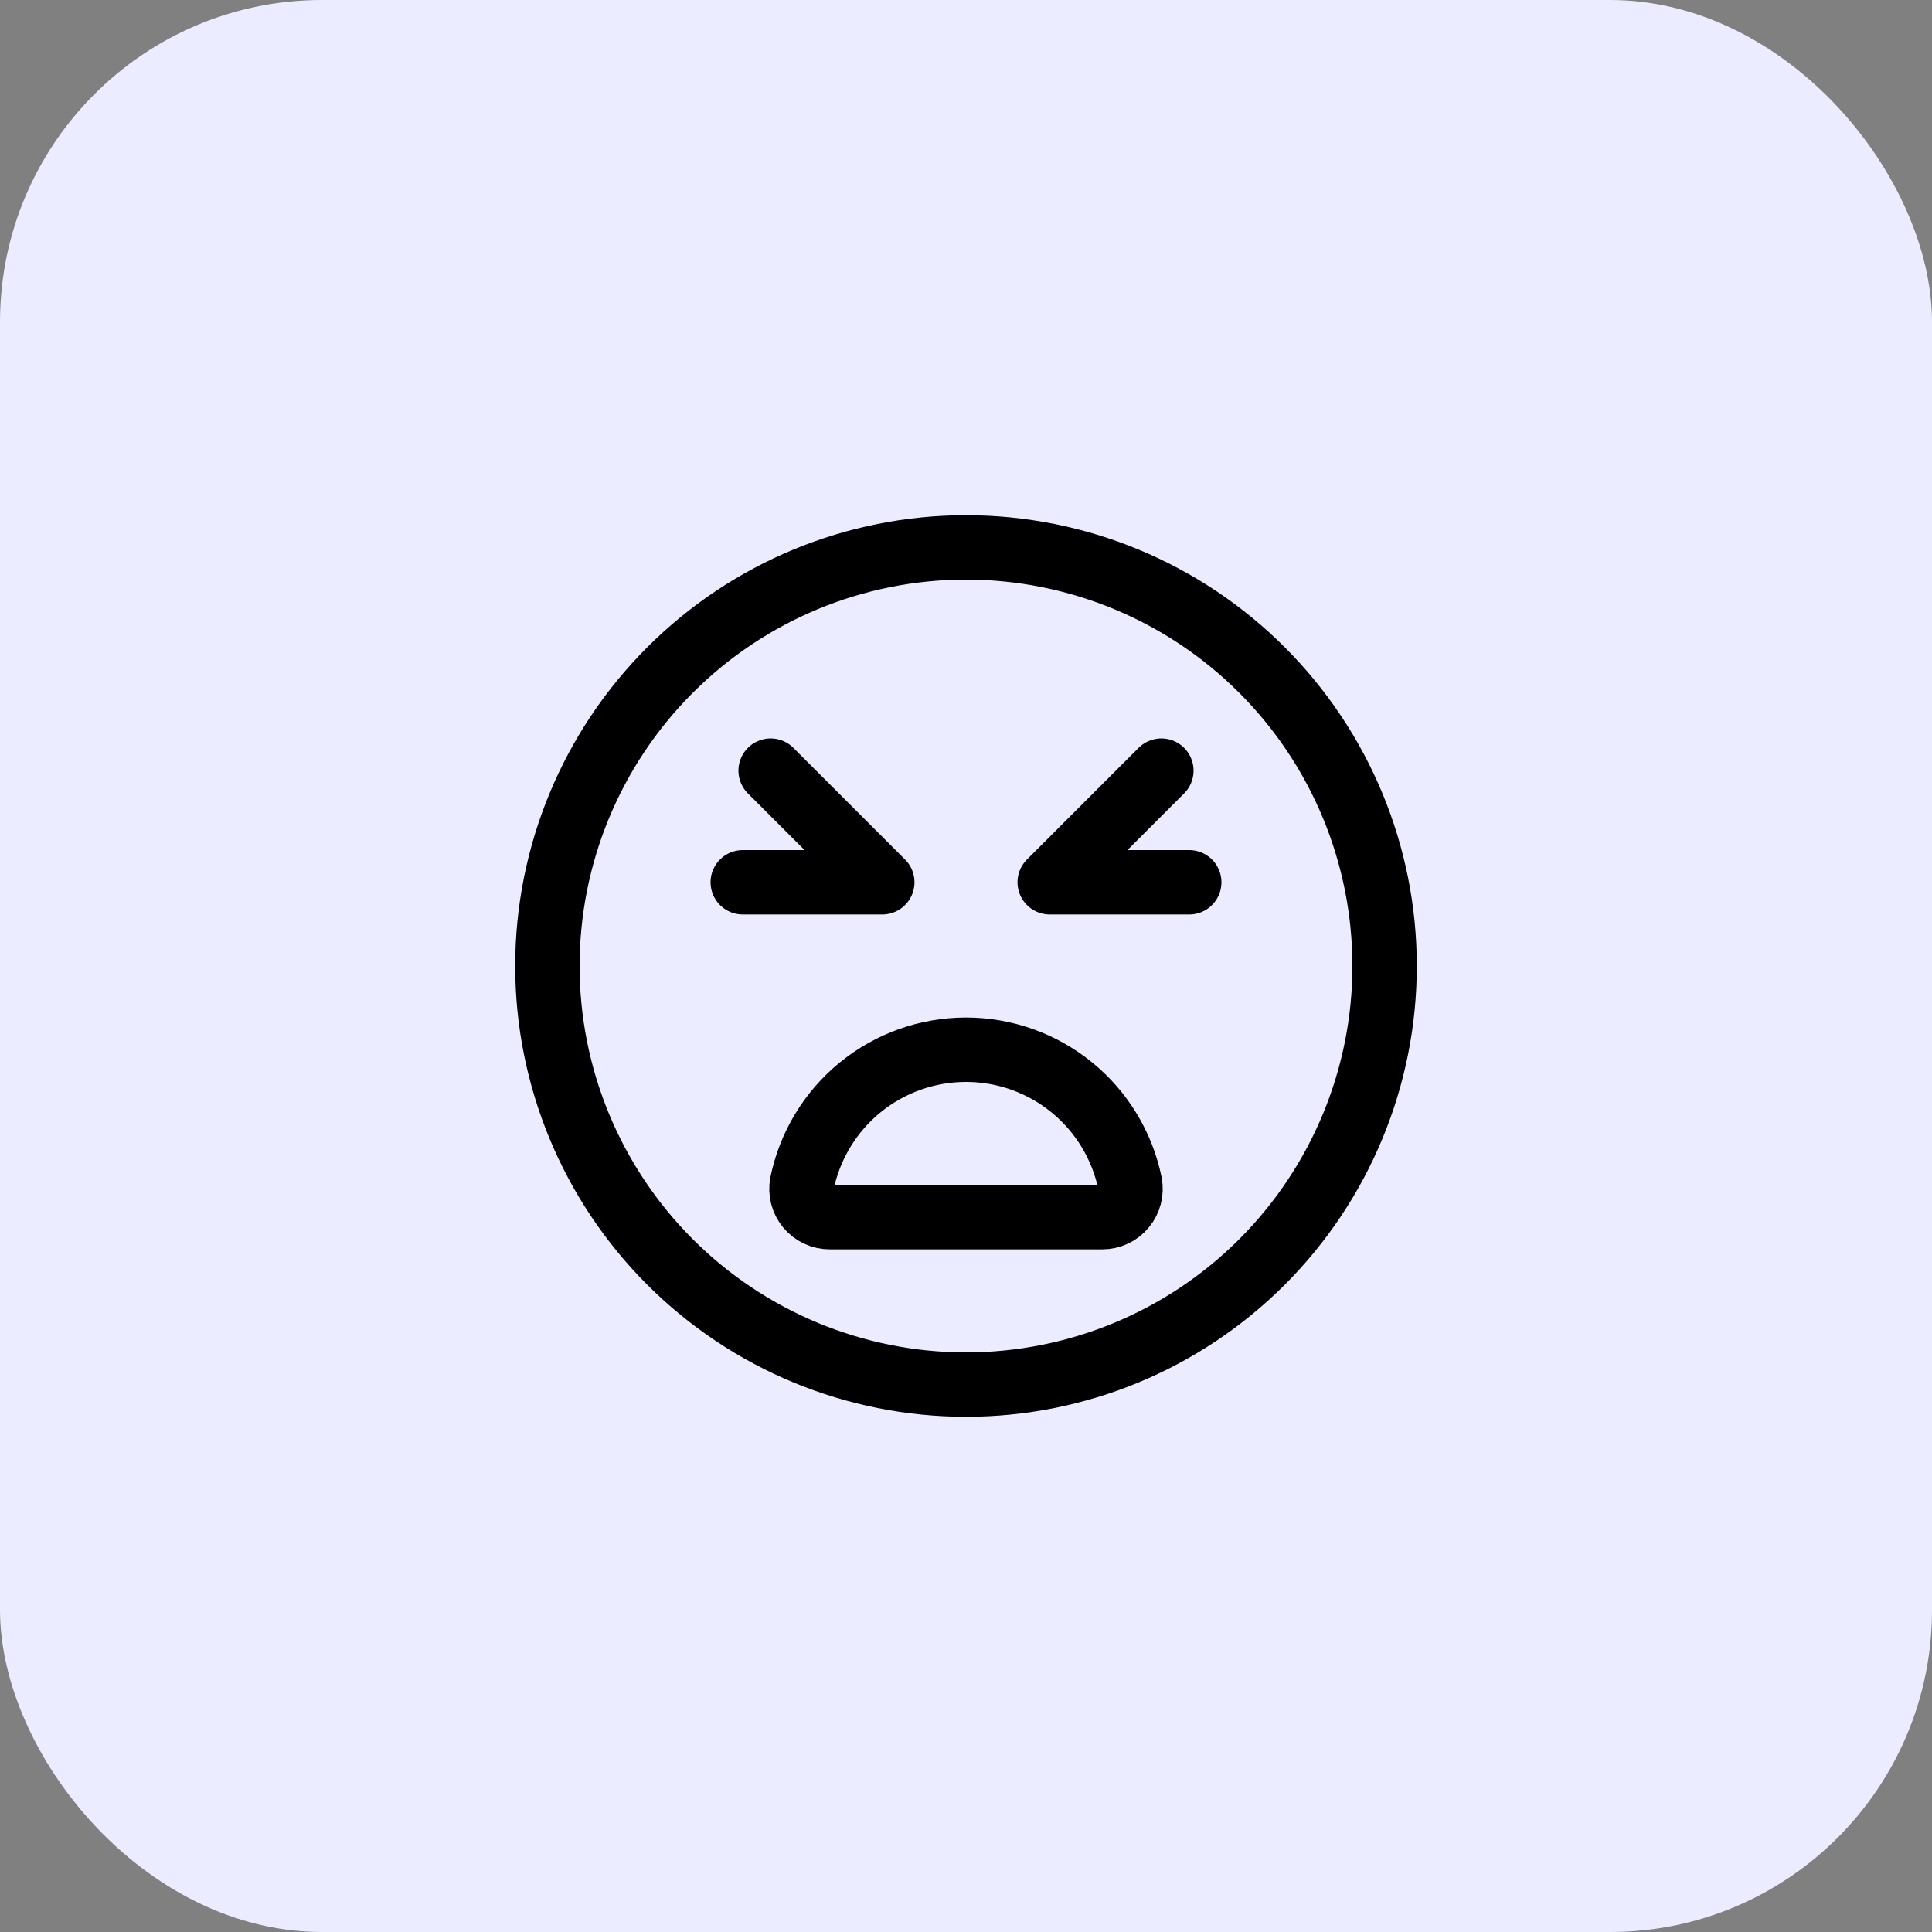
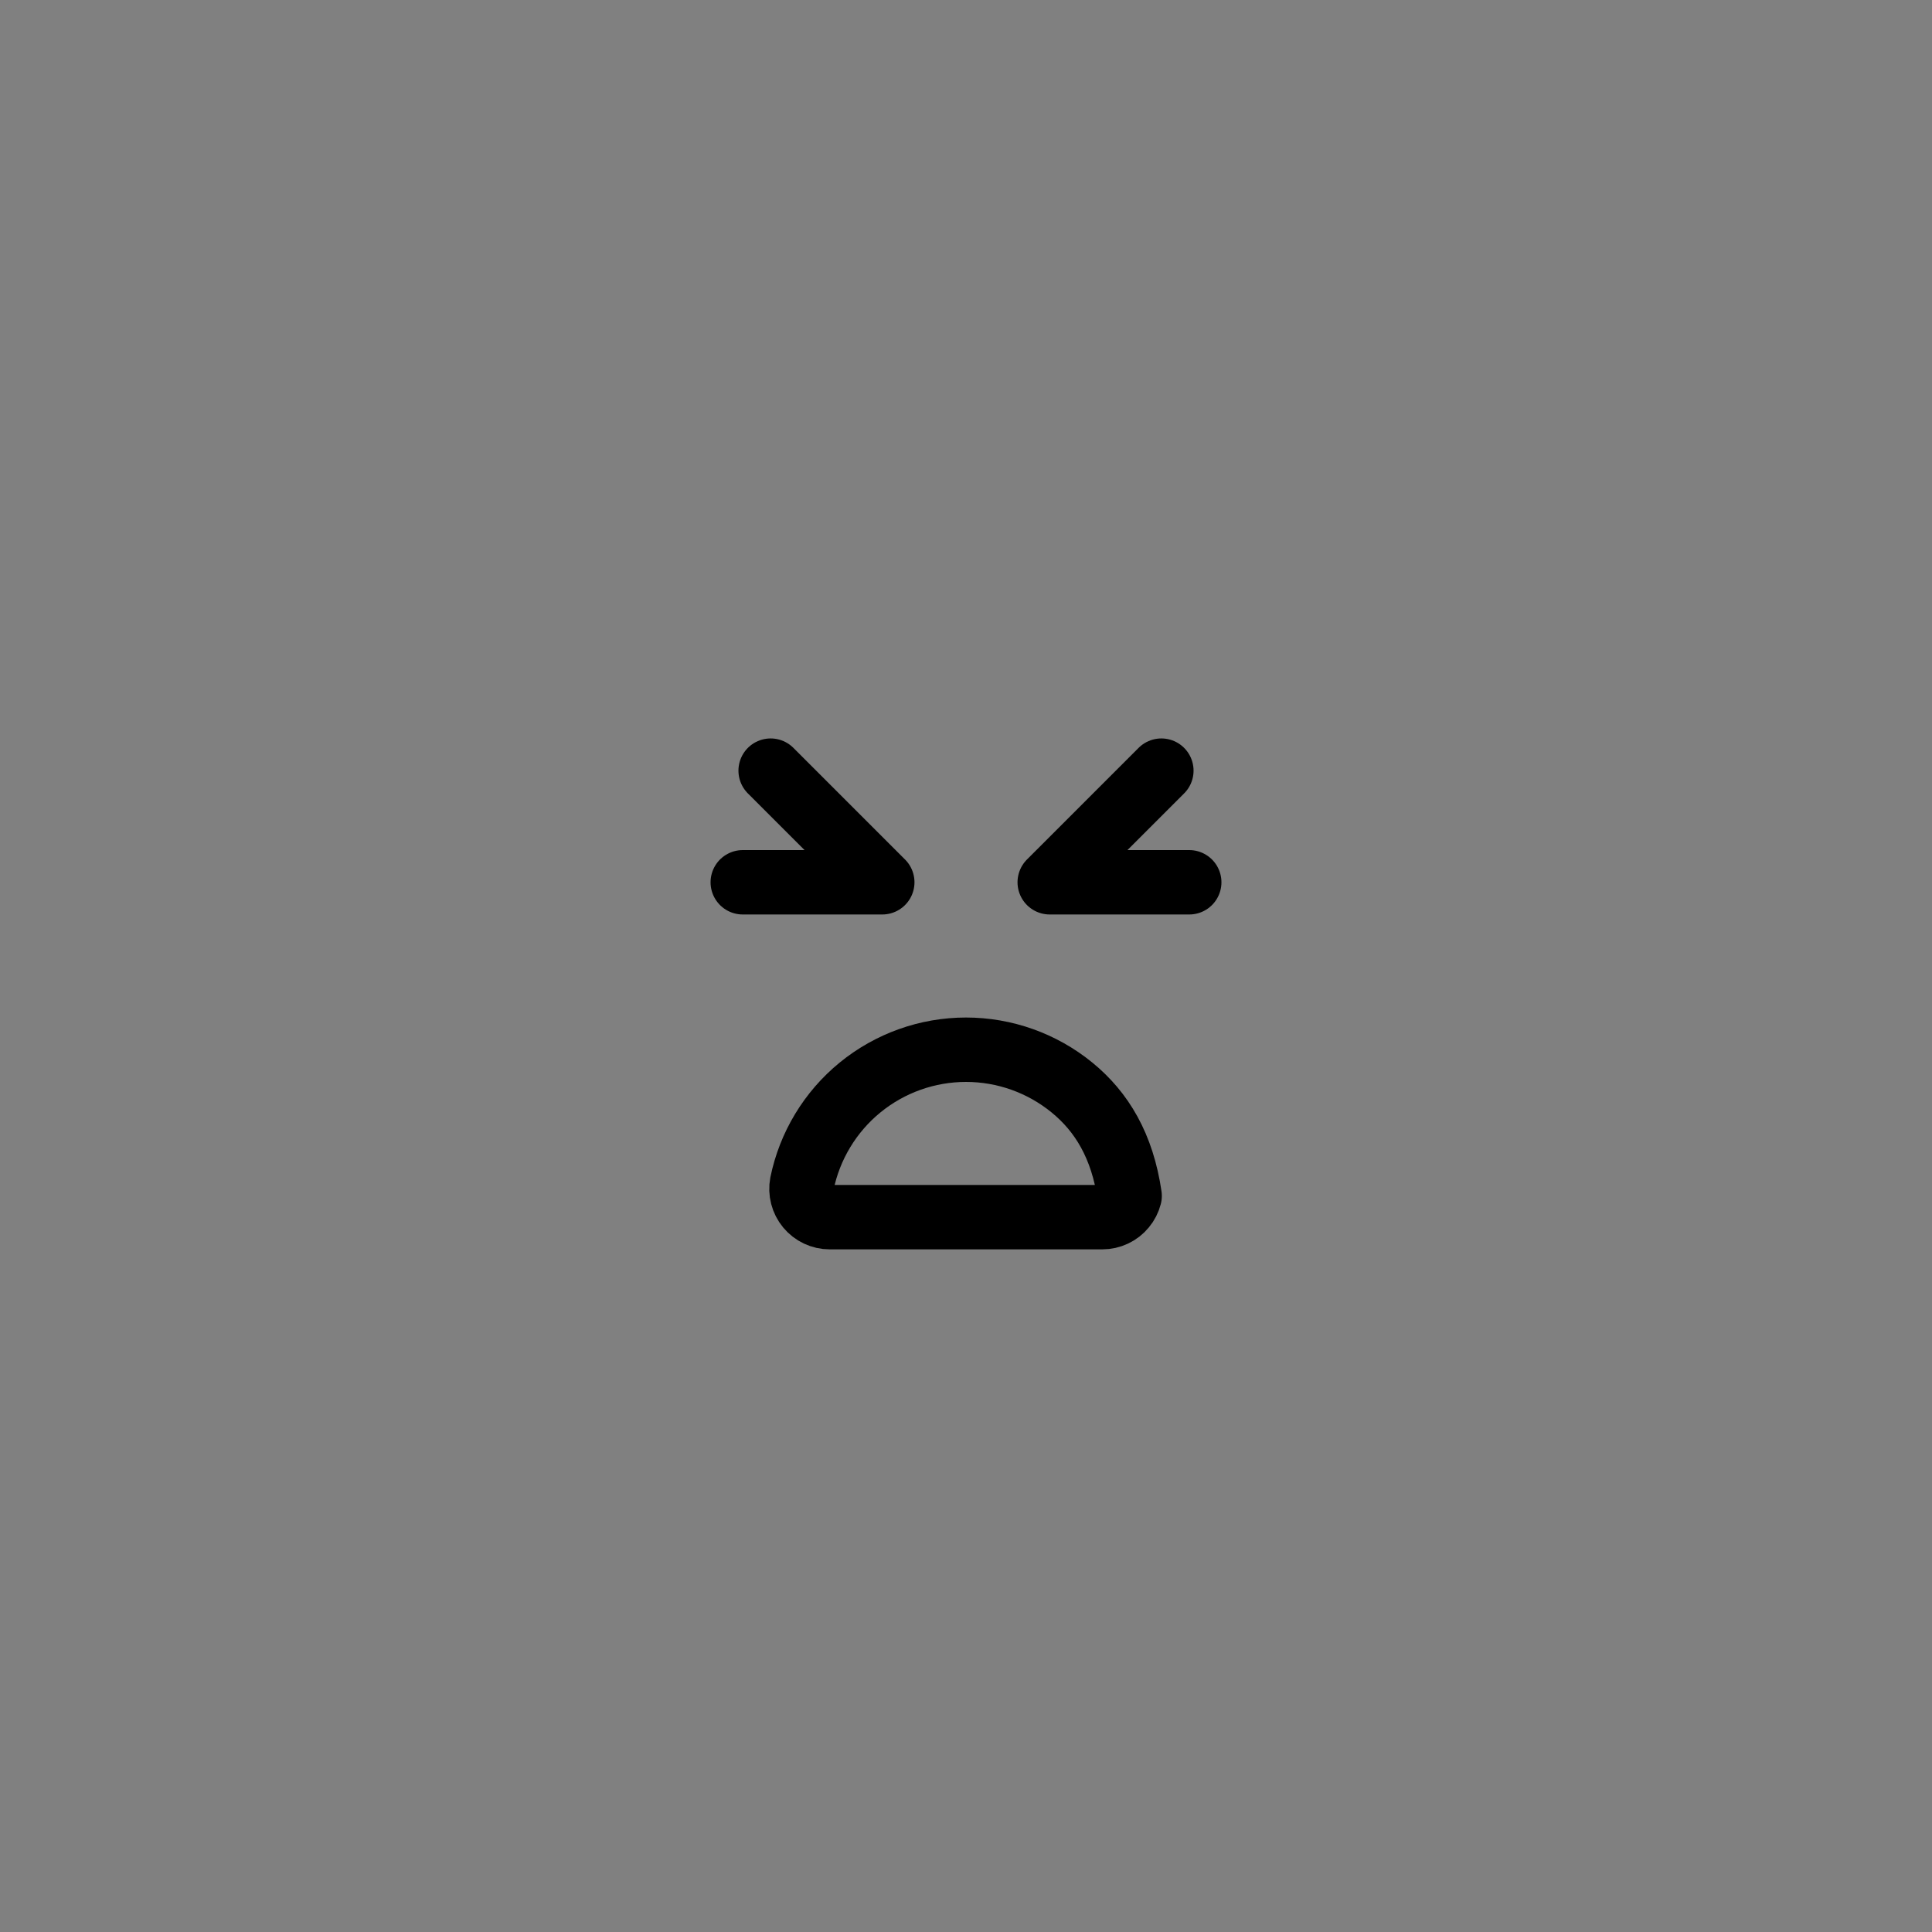
<svg xmlns="http://www.w3.org/2000/svg" width="60" height="60" viewBox="0 0 60 60" fill="none">
  <rect x="0" y="0" width="60" height="60" fill="#808080" stroke="none" />
-   <rect width="60" height="60" rx="10" fill="#EBECFF" />
-   <path d="M17 30C17 33.448 18.37 36.754 20.808 39.192C23.246 41.63 26.552 43 30 43C33.448 43 36.754 41.63 39.192 39.192C41.63 36.754 43 33.448 43 30C43 26.552 41.63 23.246 39.192 20.808C36.754 18.37 33.448 17 30 17C26.552 17 23.246 18.37 20.808 20.808C18.37 23.246 17 26.552 17 30Z" stroke="black" stroke-width="2" stroke-linecap="round" stroke-linejoin="round" />
-   <path d="M23.933 23.933L27.4 27.4H23.067M36.067 23.933L32.6 27.4H36.933M34.235 37.8C34.364 37.8 34.491 37.771 34.607 37.716C34.724 37.661 34.827 37.581 34.908 37.481C34.991 37.382 35.05 37.266 35.082 37.141C35.114 37.017 35.118 36.887 35.095 36.76C34.855 35.586 34.217 34.53 33.289 33.772C32.36 33.014 31.198 32.6 30 32.6C28.802 32.6 27.64 33.014 26.711 33.772C25.783 34.53 25.145 35.586 24.905 36.76C24.881 36.887 24.886 37.017 24.918 37.141C24.95 37.266 25.009 37.382 25.091 37.481C25.174 37.581 25.276 37.661 25.393 37.716C25.509 37.771 25.636 37.8 25.765 37.8H34.235Z" stroke="black" stroke-width="2" stroke-linecap="round" stroke-linejoin="round" />
+   <path d="M23.933 23.933L27.4 27.4H23.067M36.067 23.933L32.6 27.4H36.933M34.235 37.8C34.364 37.8 34.491 37.771 34.607 37.716C34.724 37.661 34.827 37.581 34.908 37.481C34.991 37.382 35.05 37.266 35.082 37.141C34.855 35.586 34.217 34.53 33.289 33.772C32.36 33.014 31.198 32.6 30 32.6C28.802 32.6 27.64 33.014 26.711 33.772C25.783 34.53 25.145 35.586 24.905 36.76C24.881 36.887 24.886 37.017 24.918 37.141C24.95 37.266 25.009 37.382 25.091 37.481C25.174 37.581 25.276 37.661 25.393 37.716C25.509 37.771 25.636 37.8 25.765 37.8H34.235Z" stroke="black" stroke-width="2" stroke-linecap="round" stroke-linejoin="round" />
</svg>